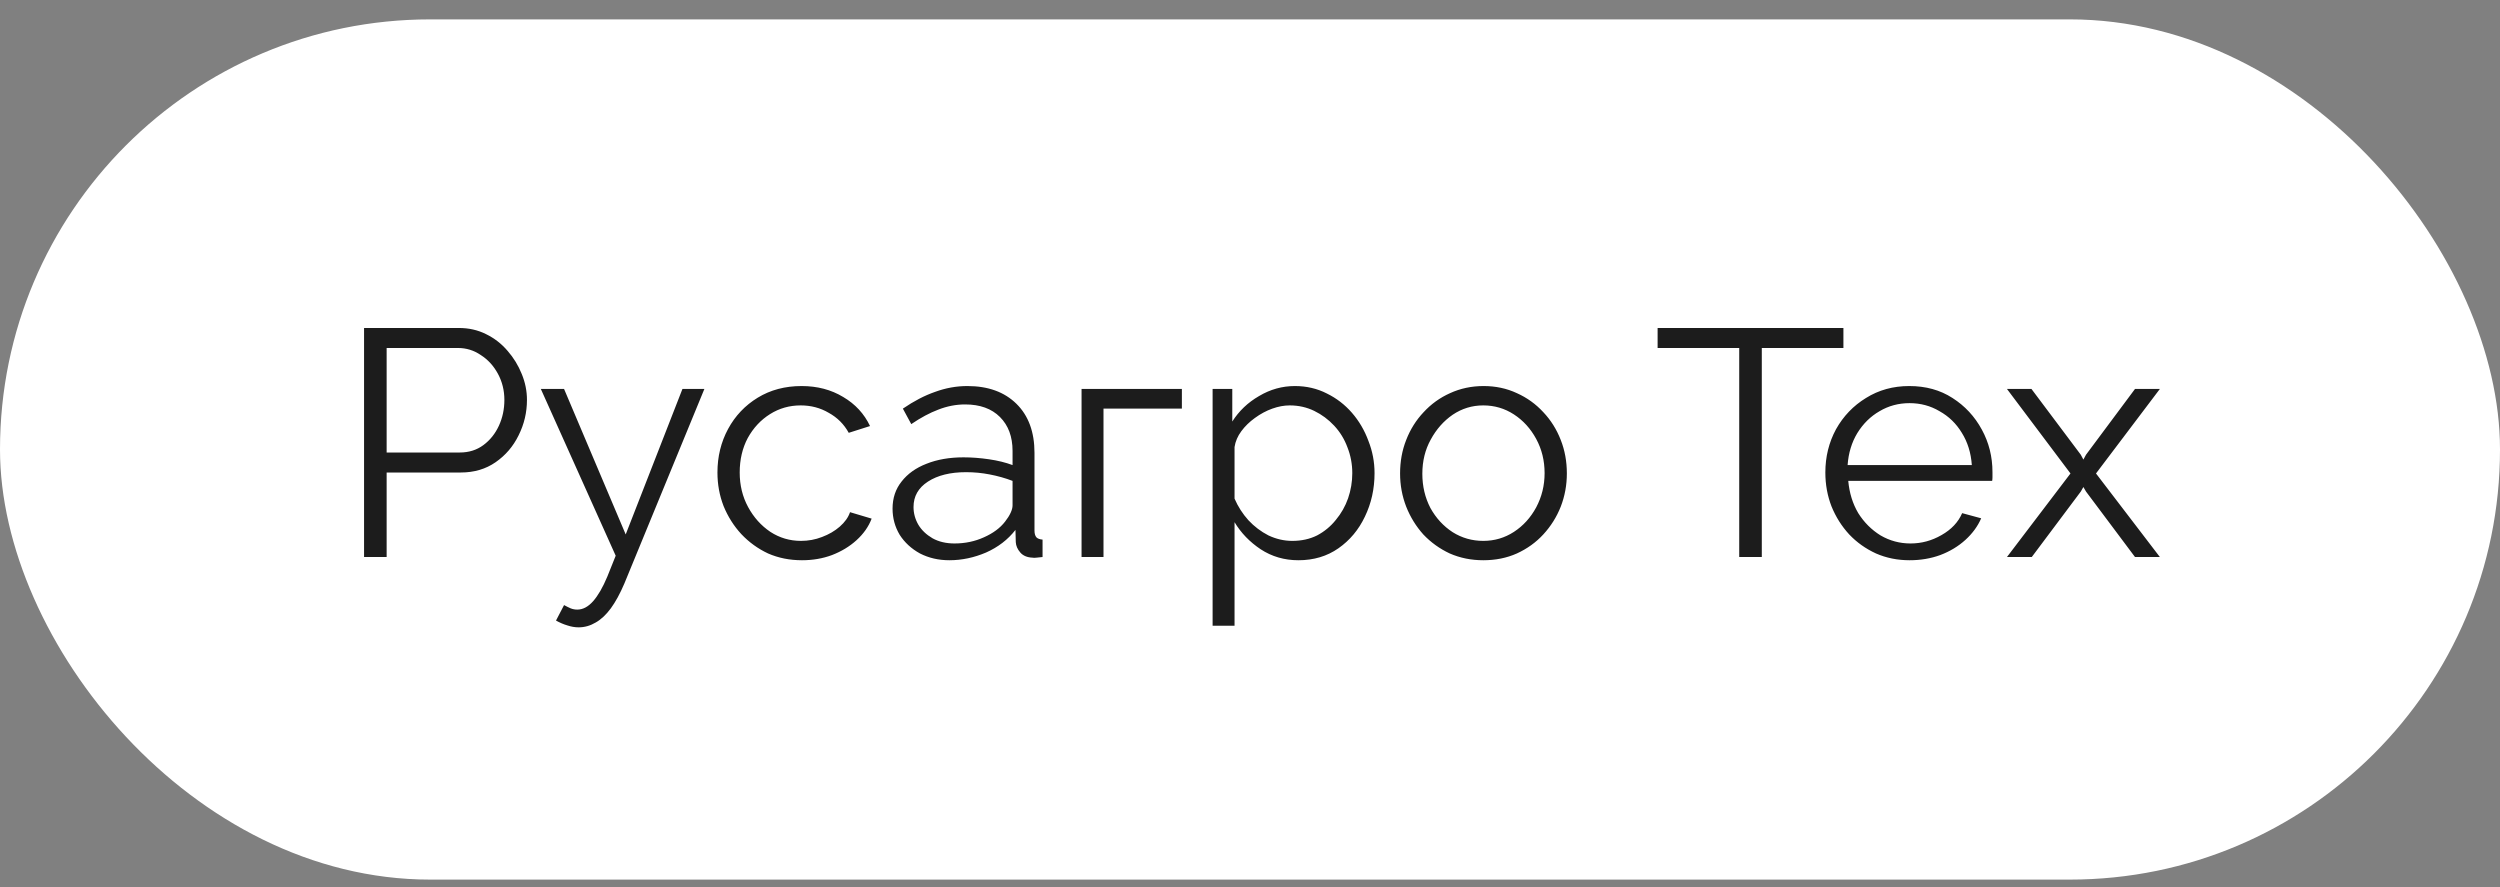
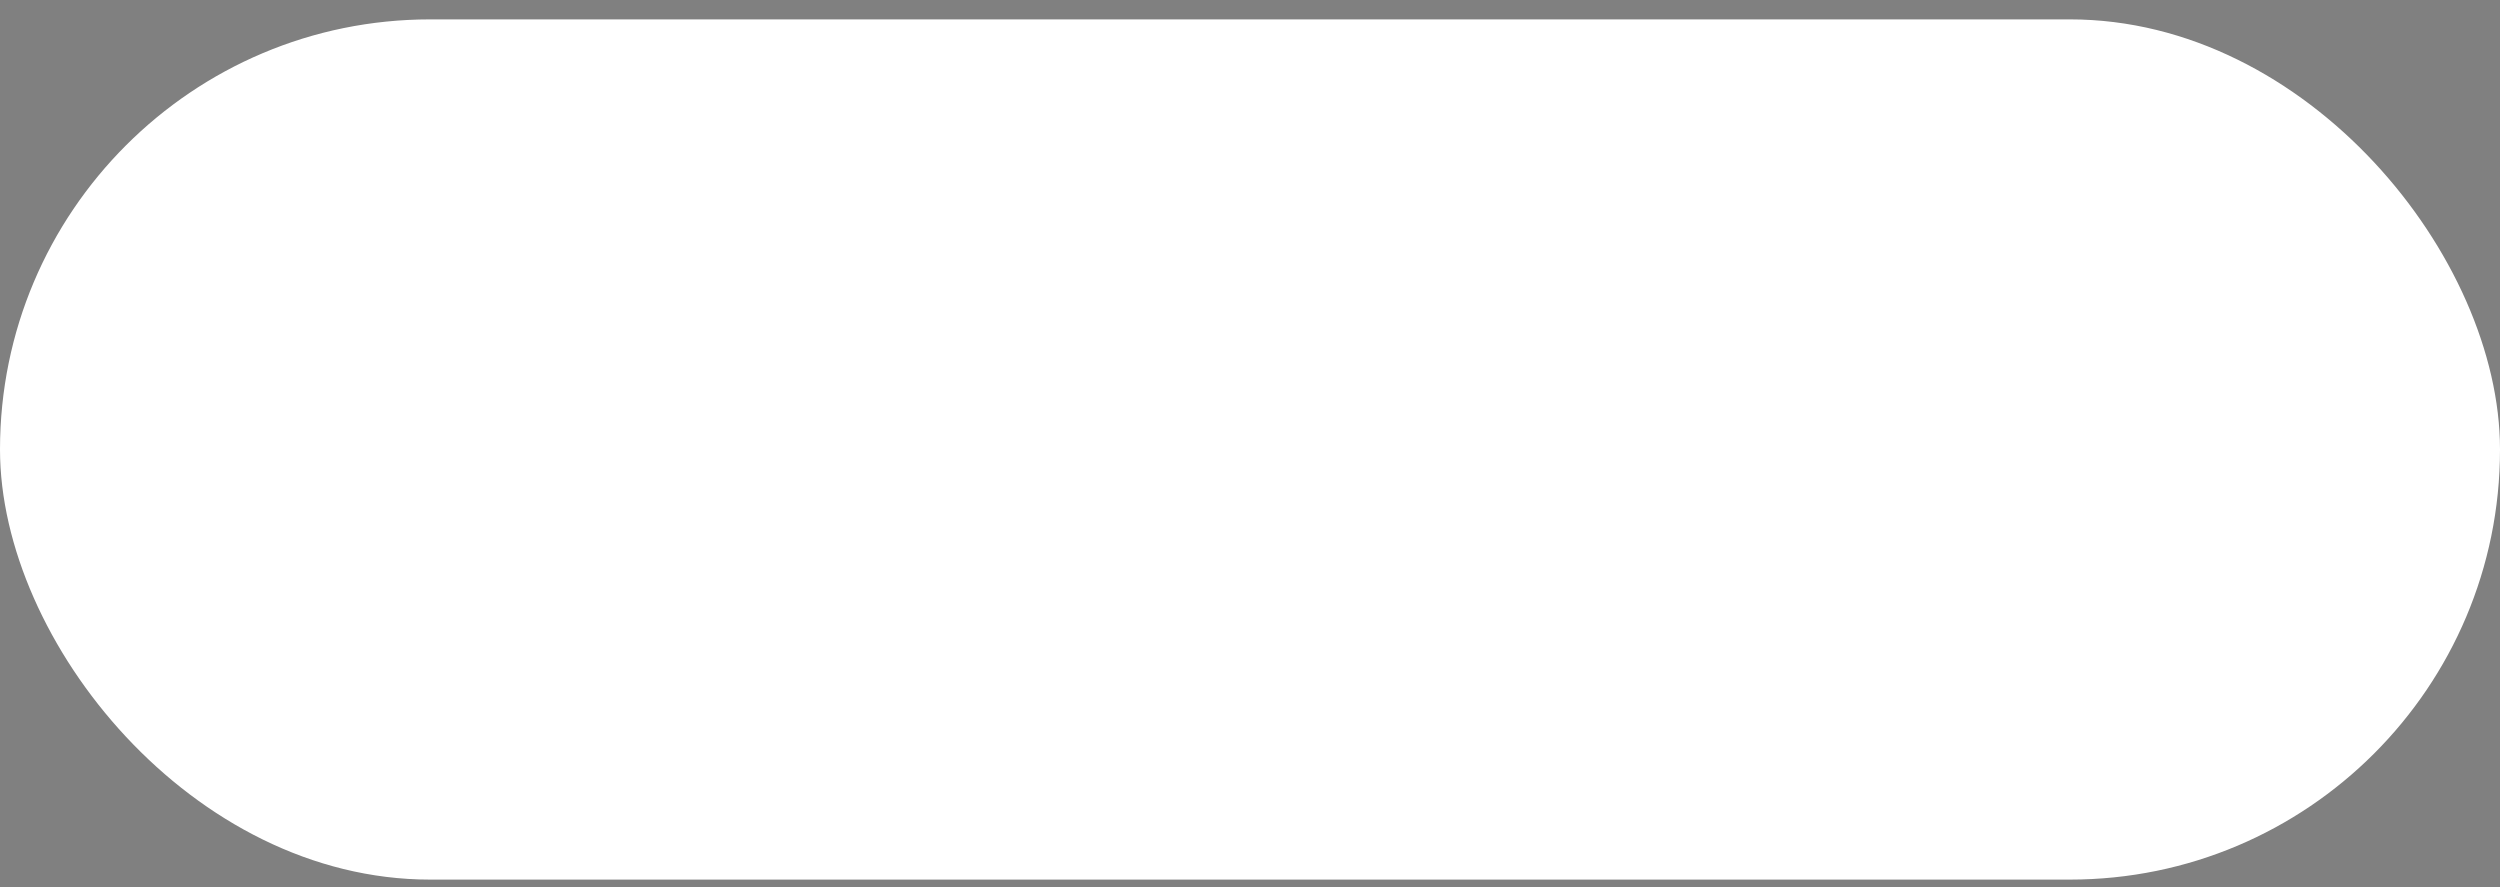
<svg xmlns="http://www.w3.org/2000/svg" width="93" height="33" viewBox="0 0 93 33" fill="none">
  <rect x="0" y="0" width="93" height="33" fill="#808080" stroke="none" />
  <rect y="0.721" width="93" height="32" rx="16" fill="white" />
-   <path d="M13.543 20.721V12.201H17.071C17.439 12.201 17.775 12.277 18.079 12.429C18.391 12.581 18.659 12.789 18.883 13.053C19.107 13.309 19.283 13.597 19.411 13.917C19.539 14.229 19.603 14.549 19.603 14.877C19.603 15.341 19.499 15.781 19.291 16.197C19.091 16.605 18.807 16.937 18.439 17.193C18.071 17.449 17.639 17.577 17.143 17.577H14.383V20.721H13.543ZM14.383 16.833H17.107C17.443 16.833 17.735 16.741 17.983 16.557C18.231 16.373 18.423 16.133 18.559 15.837C18.695 15.541 18.763 15.221 18.763 14.877C18.763 14.525 18.683 14.201 18.523 13.905C18.363 13.609 18.151 13.377 17.887 13.209C17.631 13.033 17.347 12.945 17.035 12.945H14.383V16.833ZM21.523 23.337C21.387 23.337 21.247 23.313 21.104 23.265C20.968 23.225 20.828 23.165 20.683 23.085L20.983 22.509C21.072 22.557 21.151 22.597 21.224 22.629C21.303 22.661 21.387 22.677 21.476 22.677C21.683 22.677 21.88 22.573 22.064 22.365C22.247 22.157 22.424 21.853 22.591 21.453L22.904 20.673L20.119 14.469H20.983L23.276 19.881L25.387 14.469H26.203L23.227 21.705C23.067 22.081 22.899 22.389 22.724 22.629C22.547 22.869 22.36 23.045 22.16 23.157C21.959 23.277 21.747 23.337 21.523 23.337ZM29.833 20.841C29.377 20.841 28.957 20.757 28.573 20.589C28.197 20.413 27.865 20.173 27.577 19.869C27.297 19.565 27.077 19.217 26.917 18.825C26.765 18.433 26.689 18.017 26.689 17.577C26.689 16.985 26.821 16.445 27.085 15.957C27.349 15.469 27.717 15.081 28.189 14.793C28.661 14.505 29.205 14.361 29.821 14.361C30.405 14.361 30.921 14.497 31.369 14.769C31.817 15.033 32.149 15.393 32.365 15.849L31.573 16.101C31.397 15.781 31.149 15.533 30.829 15.357C30.517 15.173 30.169 15.081 29.785 15.081C29.369 15.081 28.989 15.189 28.645 15.405C28.301 15.621 28.025 15.917 27.817 16.293C27.617 16.669 27.517 17.097 27.517 17.577C27.517 18.049 27.621 18.477 27.829 18.861C28.037 19.245 28.313 19.553 28.657 19.785C29.001 20.009 29.381 20.121 29.797 20.121C30.069 20.121 30.329 20.073 30.577 19.977C30.833 19.881 31.053 19.753 31.237 19.593C31.429 19.425 31.557 19.245 31.621 19.053L32.425 19.293C32.313 19.589 32.125 19.857 31.861 20.097C31.605 20.329 31.301 20.513 30.949 20.649C30.605 20.777 30.233 20.841 29.833 20.841ZM33.203 18.921C33.203 18.529 33.315 18.193 33.539 17.913C33.763 17.625 34.071 17.405 34.463 17.253C34.863 17.093 35.323 17.013 35.843 17.013C36.147 17.013 36.463 17.037 36.791 17.085C37.119 17.133 37.411 17.205 37.667 17.301V16.773C37.667 16.245 37.511 15.825 37.199 15.513C36.887 15.201 36.455 15.045 35.903 15.045C35.567 15.045 35.235 15.109 34.907 15.237C34.587 15.357 34.251 15.537 33.899 15.777L33.587 15.201C33.995 14.921 34.395 14.713 34.787 14.577C35.179 14.433 35.579 14.361 35.987 14.361C36.755 14.361 37.363 14.581 37.811 15.021C38.259 15.461 38.483 16.069 38.483 16.845V19.737C38.483 19.849 38.507 19.933 38.555 19.989C38.603 20.037 38.679 20.065 38.783 20.073V20.721C38.695 20.729 38.619 20.737 38.555 20.745C38.491 20.753 38.443 20.753 38.411 20.745C38.211 20.737 38.059 20.673 37.955 20.553C37.851 20.433 37.795 20.305 37.787 20.169L37.775 19.713C37.495 20.073 37.131 20.353 36.683 20.553C36.235 20.745 35.779 20.841 35.315 20.841C34.915 20.841 34.551 20.757 34.223 20.589C33.903 20.413 33.651 20.181 33.467 19.893C33.291 19.597 33.203 19.273 33.203 18.921ZM37.391 19.401C37.479 19.289 37.547 19.181 37.595 19.077C37.643 18.973 37.667 18.881 37.667 18.801V17.889C37.395 17.785 37.111 17.705 36.815 17.649C36.527 17.593 36.235 17.565 35.939 17.565C35.355 17.565 34.883 17.681 34.523 17.913C34.163 18.145 33.983 18.461 33.983 18.861C33.983 19.093 34.043 19.313 34.163 19.521C34.283 19.721 34.459 19.889 34.691 20.025C34.923 20.153 35.195 20.217 35.507 20.217C35.899 20.217 36.263 20.141 36.599 19.989C36.943 19.837 37.207 19.641 37.391 19.401ZM40.234 20.721V14.469H43.966V15.201H41.05V20.721H40.234ZM48.301 20.841C47.781 20.841 47.313 20.705 46.897 20.433C46.489 20.161 46.165 19.825 45.925 19.425V23.277H45.109V14.469H45.841V15.681C46.089 15.289 46.421 14.973 46.837 14.733C47.253 14.485 47.697 14.361 48.169 14.361C48.601 14.361 48.997 14.453 49.357 14.637C49.717 14.813 50.029 15.053 50.293 15.357C50.557 15.661 50.761 16.009 50.905 16.401C51.057 16.785 51.133 17.185 51.133 17.601C51.133 18.185 51.013 18.725 50.773 19.221C50.541 19.709 50.213 20.101 49.789 20.397C49.365 20.693 48.869 20.841 48.301 20.841ZM48.073 20.121C48.417 20.121 48.725 20.053 48.997 19.917C49.269 19.773 49.501 19.581 49.693 19.341C49.893 19.101 50.045 18.833 50.149 18.537C50.253 18.233 50.305 17.921 50.305 17.601C50.305 17.265 50.245 16.945 50.125 16.641C50.013 16.337 49.849 16.069 49.633 15.837C49.417 15.605 49.169 15.421 48.889 15.285C48.609 15.149 48.305 15.081 47.977 15.081C47.769 15.081 47.553 15.121 47.329 15.201C47.105 15.281 46.889 15.397 46.681 15.549C46.481 15.693 46.313 15.857 46.177 16.041C46.041 16.225 45.957 16.421 45.925 16.629V18.549C46.053 18.845 46.225 19.113 46.441 19.353C46.657 19.585 46.905 19.773 47.185 19.917C47.473 20.053 47.769 20.121 48.073 20.121ZM55.179 20.841C54.731 20.841 54.315 20.757 53.931 20.589C53.555 20.413 53.227 20.177 52.947 19.881C52.675 19.577 52.463 19.233 52.311 18.849C52.159 18.457 52.083 18.045 52.083 17.613C52.083 17.165 52.159 16.749 52.311 16.365C52.463 15.973 52.679 15.629 52.959 15.333C53.239 15.029 53.567 14.793 53.943 14.625C54.327 14.449 54.743 14.361 55.191 14.361C55.639 14.361 56.051 14.449 56.427 14.625C56.803 14.793 57.131 15.029 57.411 15.333C57.691 15.629 57.907 15.973 58.059 16.365C58.211 16.749 58.287 17.165 58.287 17.613C58.287 18.045 58.211 18.457 58.059 18.849C57.907 19.233 57.691 19.577 57.411 19.881C57.139 20.177 56.811 20.413 56.427 20.589C56.051 20.757 55.635 20.841 55.179 20.841ZM52.911 17.625C52.911 18.089 53.011 18.513 53.211 18.897C53.419 19.273 53.695 19.573 54.039 19.797C54.383 20.013 54.763 20.121 55.179 20.121C55.595 20.121 55.975 20.009 56.319 19.785C56.663 19.561 56.939 19.257 57.147 18.873C57.355 18.481 57.459 18.057 57.459 17.601C57.459 17.137 57.355 16.713 57.147 16.329C56.939 15.945 56.663 15.641 56.319 15.417C55.975 15.193 55.595 15.081 55.179 15.081C54.763 15.081 54.383 15.197 54.039 15.429C53.703 15.661 53.431 15.969 53.223 16.353C53.015 16.729 52.911 17.153 52.911 17.625ZM68.575 12.945H65.539V20.721H64.699V12.945H61.663V12.201H68.575V12.945ZM71.035 20.841C70.588 20.841 70.171 20.757 69.787 20.589C69.403 20.413 69.072 20.177 68.791 19.881C68.511 19.577 68.291 19.229 68.132 18.837C67.98 18.445 67.903 18.025 67.903 17.577C67.903 16.993 68.035 16.457 68.299 15.969C68.572 15.481 68.944 15.093 69.415 14.805C69.888 14.509 70.424 14.361 71.023 14.361C71.639 14.361 72.175 14.509 72.632 14.805C73.096 15.101 73.46 15.493 73.724 15.981C73.987 16.461 74.12 16.989 74.12 17.565C74.12 17.629 74.12 17.693 74.12 17.757C74.12 17.813 74.115 17.857 74.108 17.889H68.755C68.796 18.337 68.919 18.737 69.127 19.089C69.344 19.433 69.62 19.709 69.956 19.917C70.299 20.117 70.671 20.217 71.072 20.217C71.48 20.217 71.864 20.113 72.224 19.905C72.591 19.697 72.847 19.425 72.992 19.089L73.7 19.281C73.572 19.577 73.376 19.845 73.112 20.085C72.847 20.325 72.535 20.513 72.175 20.649C71.823 20.777 71.444 20.841 71.035 20.841ZM68.731 17.301H73.352C73.32 16.845 73.195 16.445 72.98 16.101C72.772 15.757 72.496 15.489 72.151 15.297C71.816 15.097 71.444 14.997 71.035 14.997C70.627 14.997 70.255 15.097 69.919 15.297C69.584 15.489 69.308 15.761 69.091 16.113C68.883 16.457 68.763 16.853 68.731 17.301ZM75.57 14.469L77.406 16.917L77.502 17.097L77.599 16.917L79.422 14.469H80.347L77.971 17.613L80.347 20.721H79.422L77.599 18.285L77.502 18.117L77.406 18.285L75.582 20.721H74.659L77.022 17.613L74.659 14.469H75.57Z" fill="#1C1C1C" />
</svg>